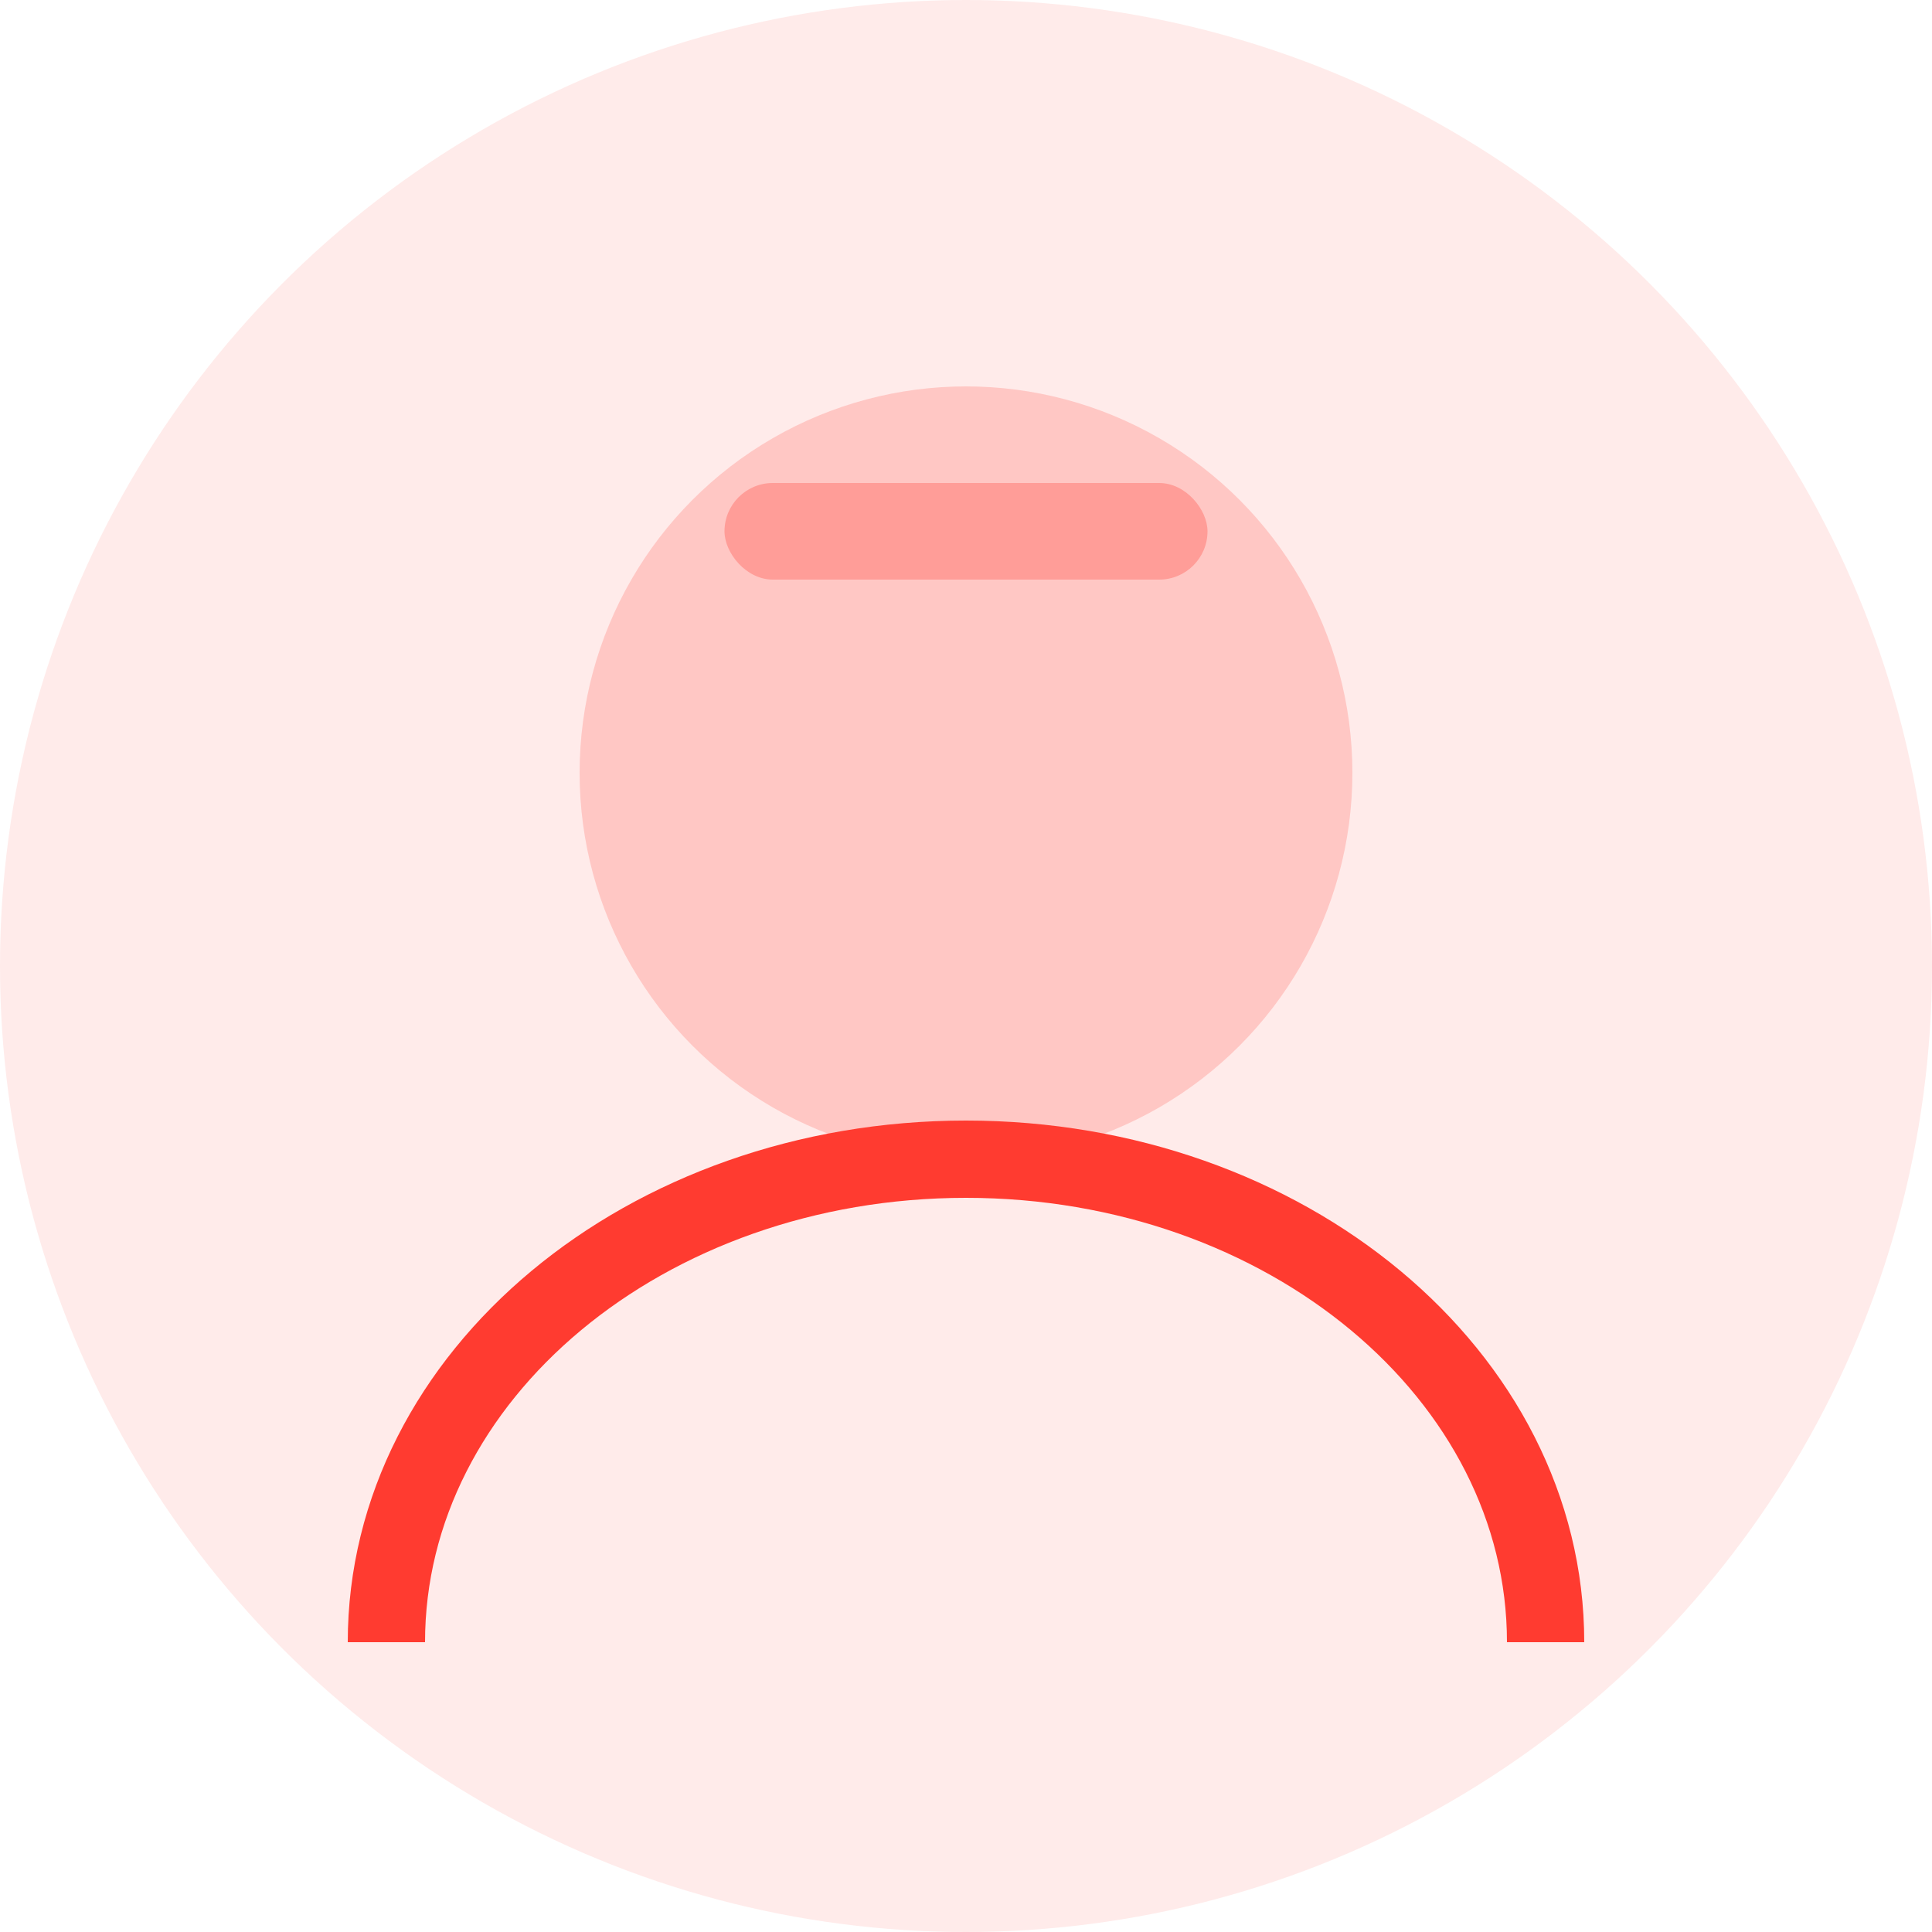
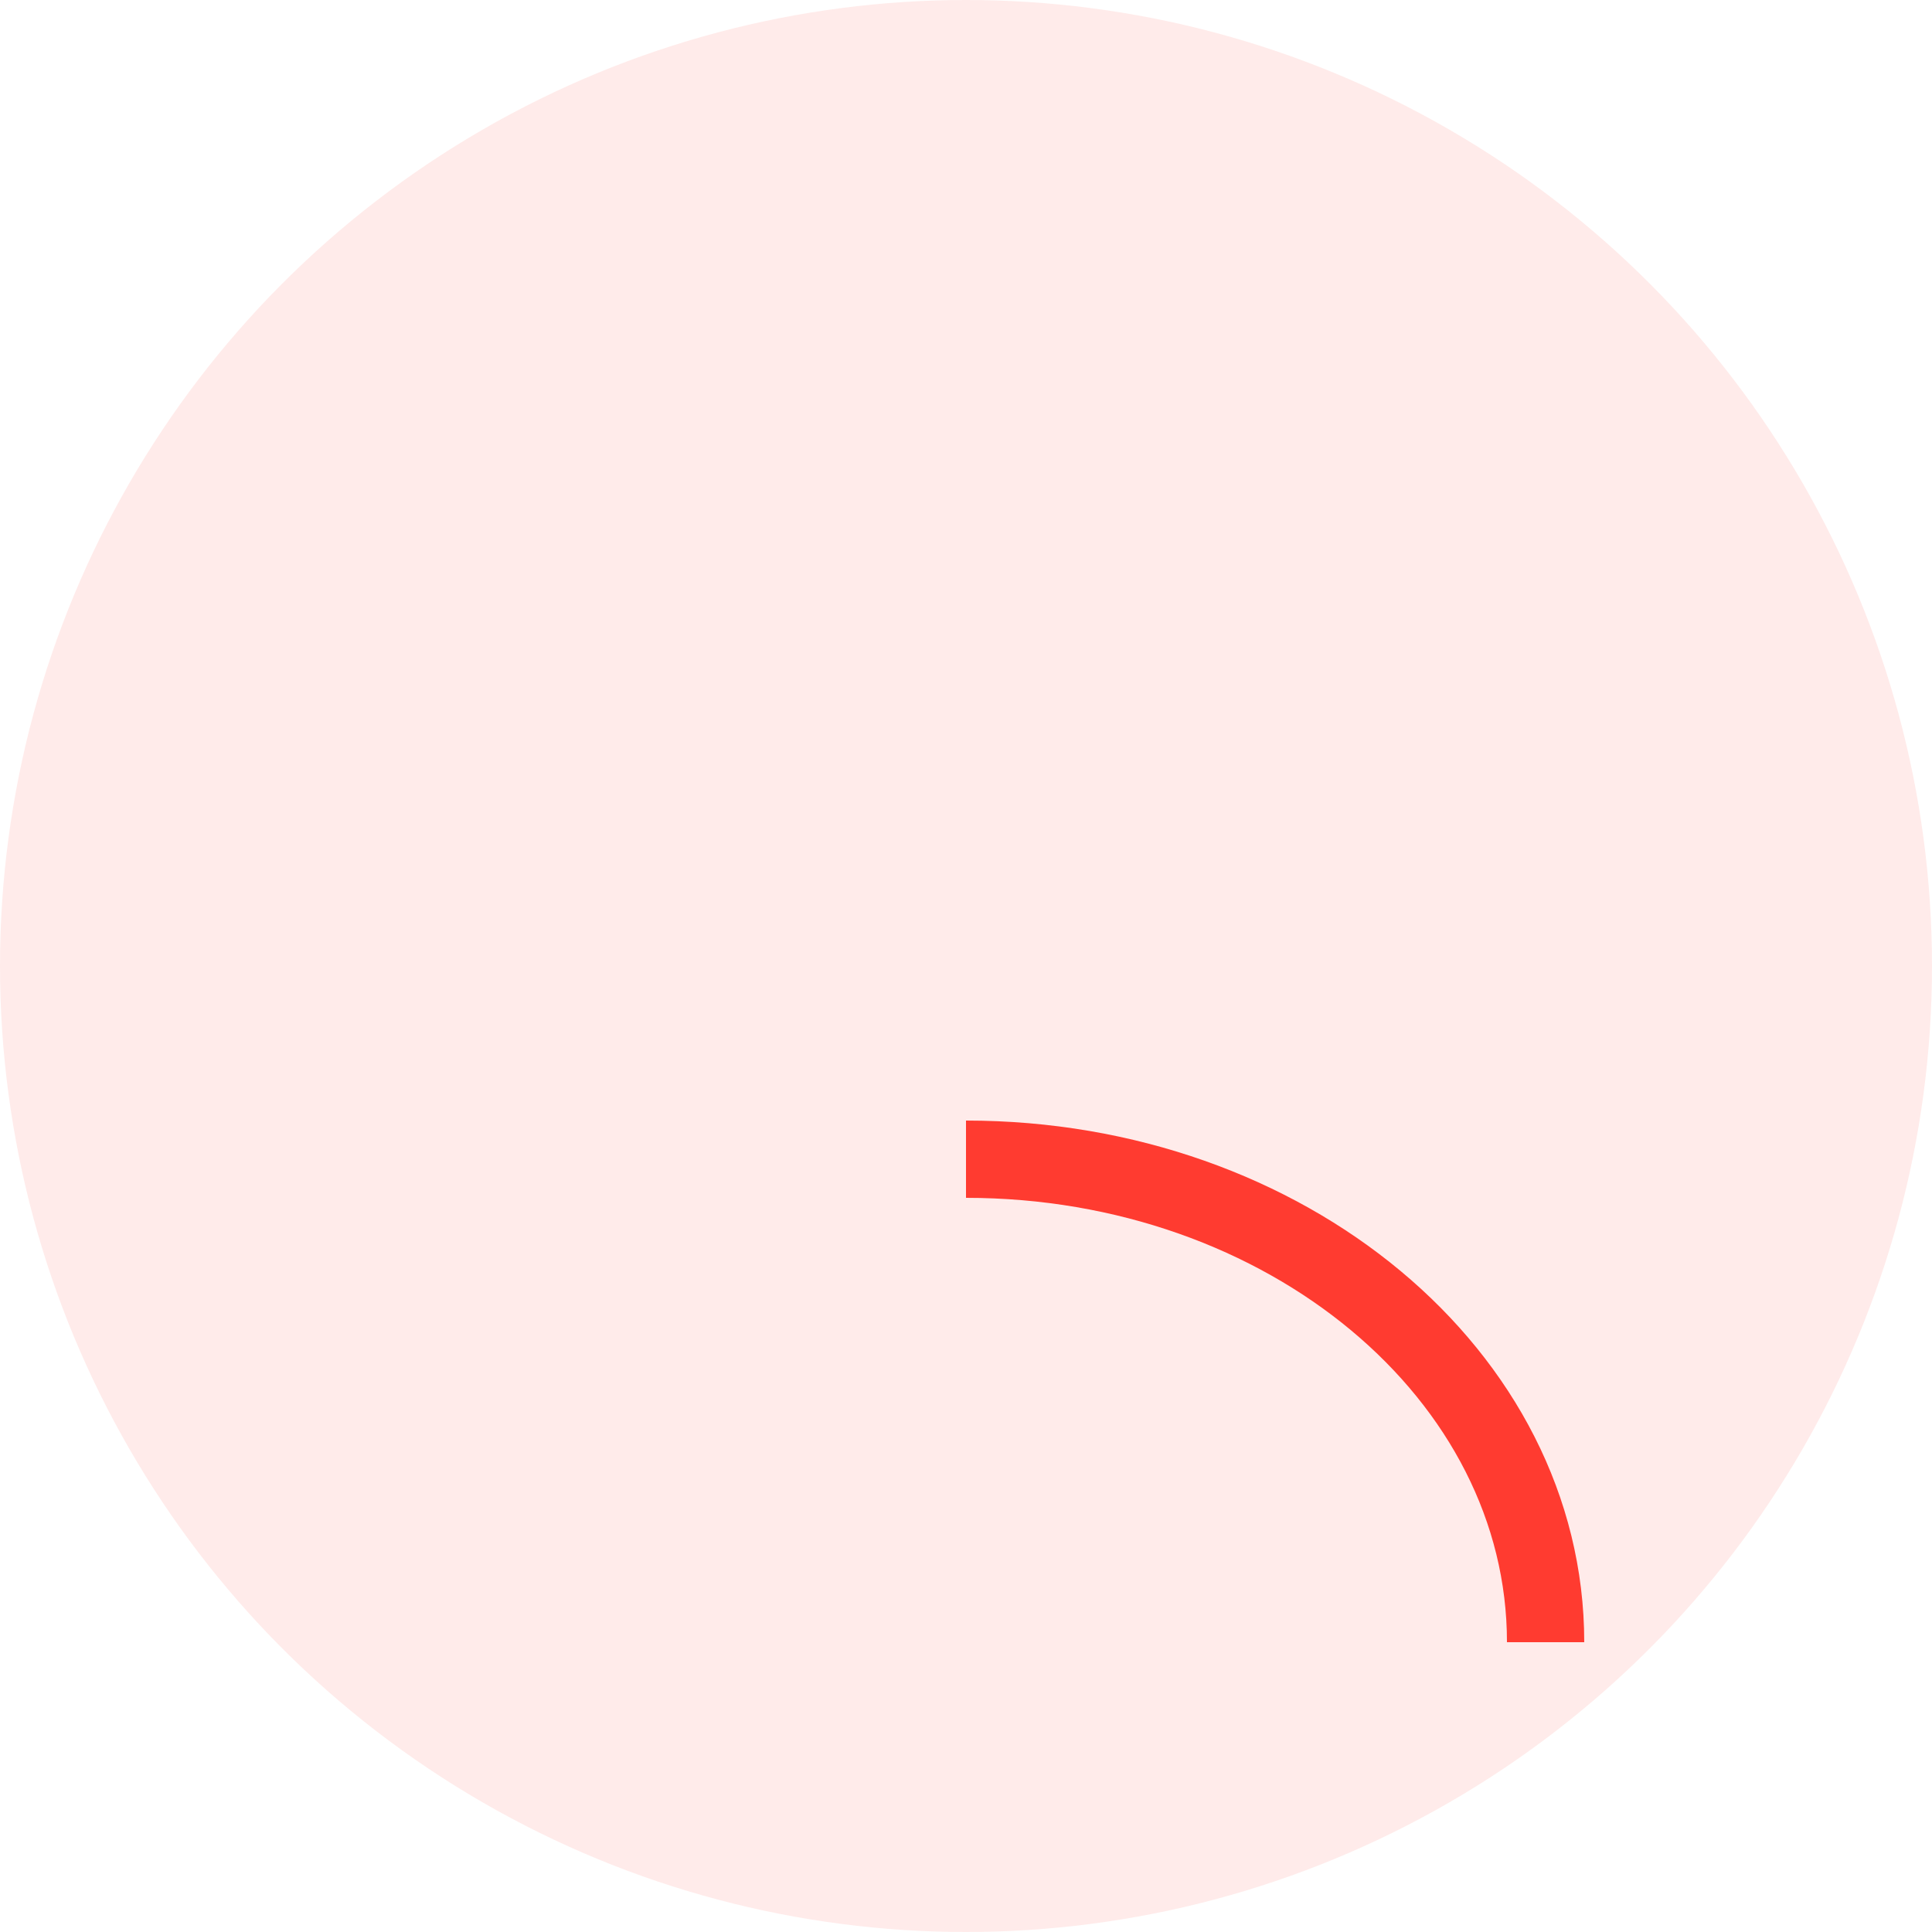
<svg xmlns="http://www.w3.org/2000/svg" width="200" height="200" viewBox="0 0 200 200" fill="none">
  <circle cx="100" cy="100" r="100" fill="#FF3B30" opacity="0.1" />
-   <circle cx="100" cy="80" r="40" fill="#FF3B30" opacity="0.2" />
-   <path d="M160 170C160 142.386 133.137 120 100 120C66.863 120 40 142.386 40 170" stroke="#FF3B30" stroke-width="8" />
-   <rect x="75" y="50" width="50" height="10" rx="5" fill="#FF3B30" opacity="0.3" />
+   <path d="M160 170C160 142.386 133.137 120 100 120" stroke="#FF3B30" stroke-width="8" />
</svg>